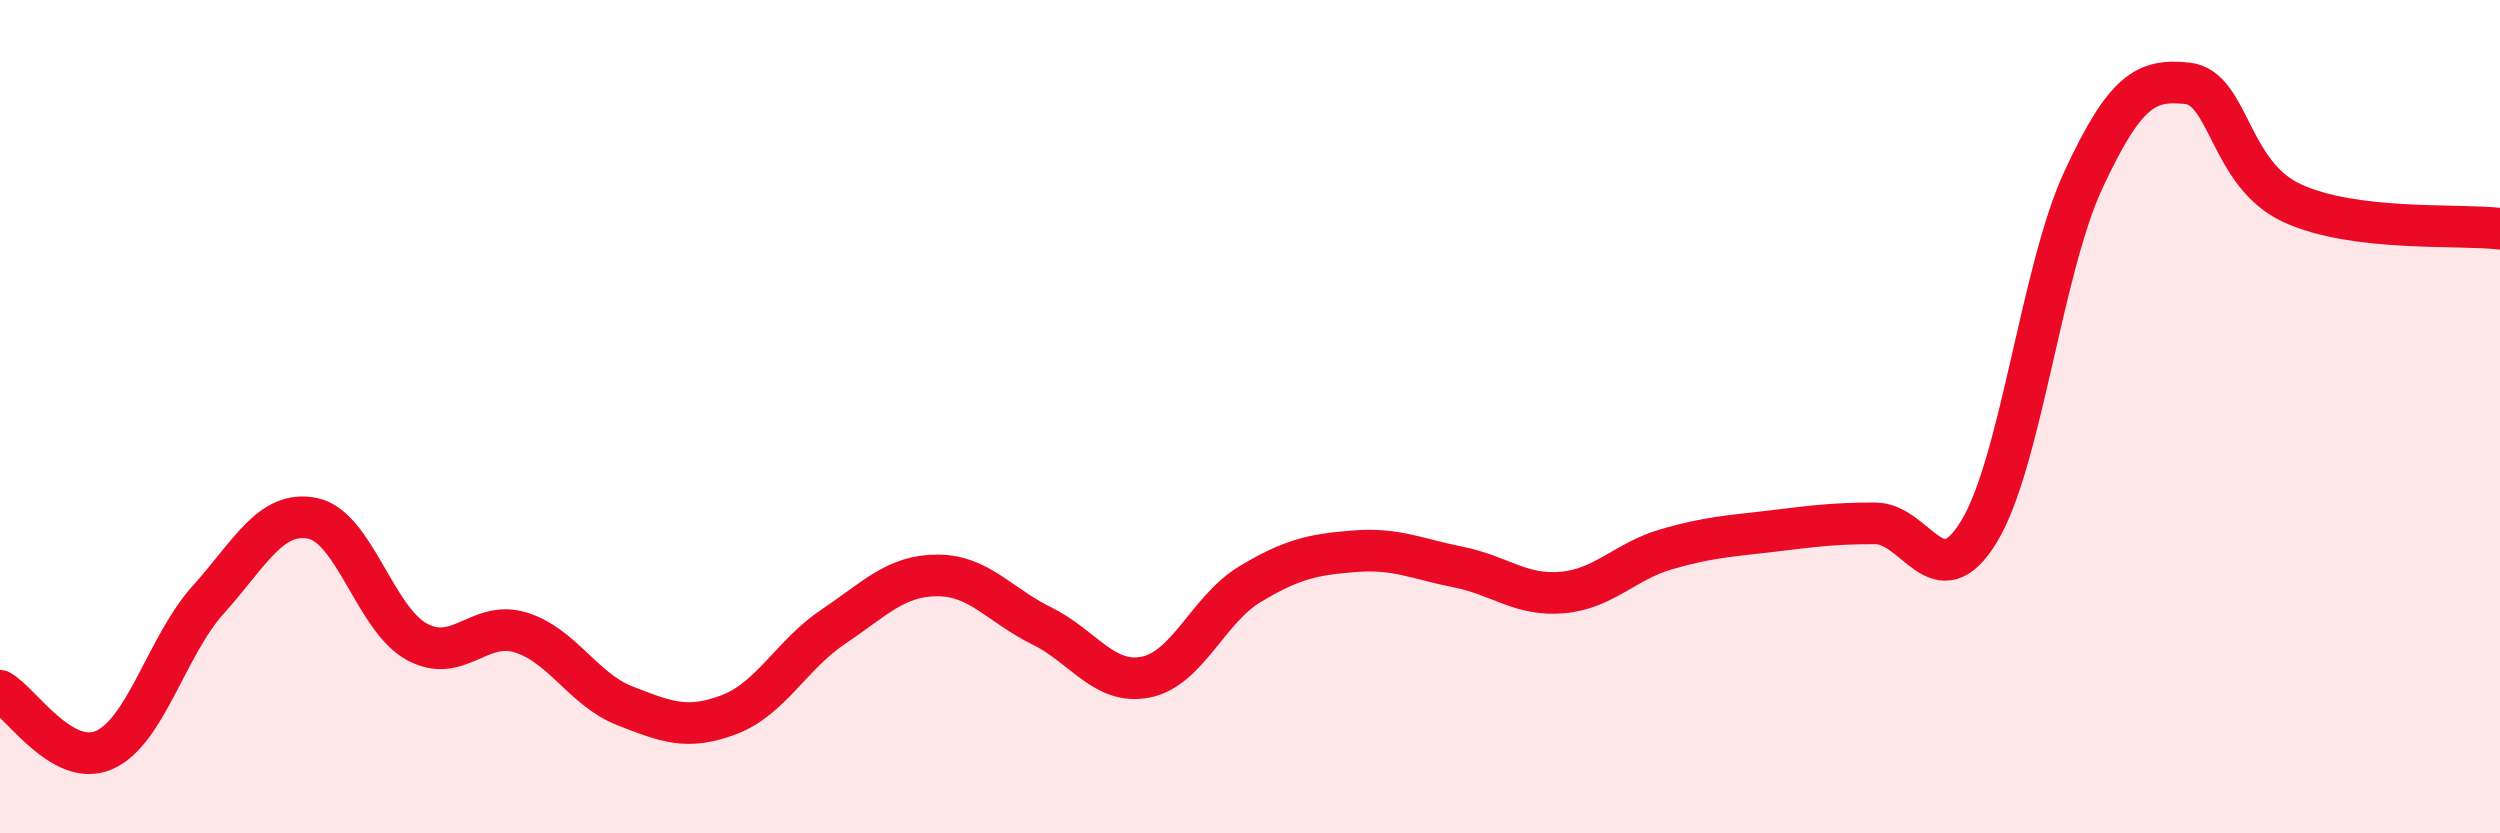
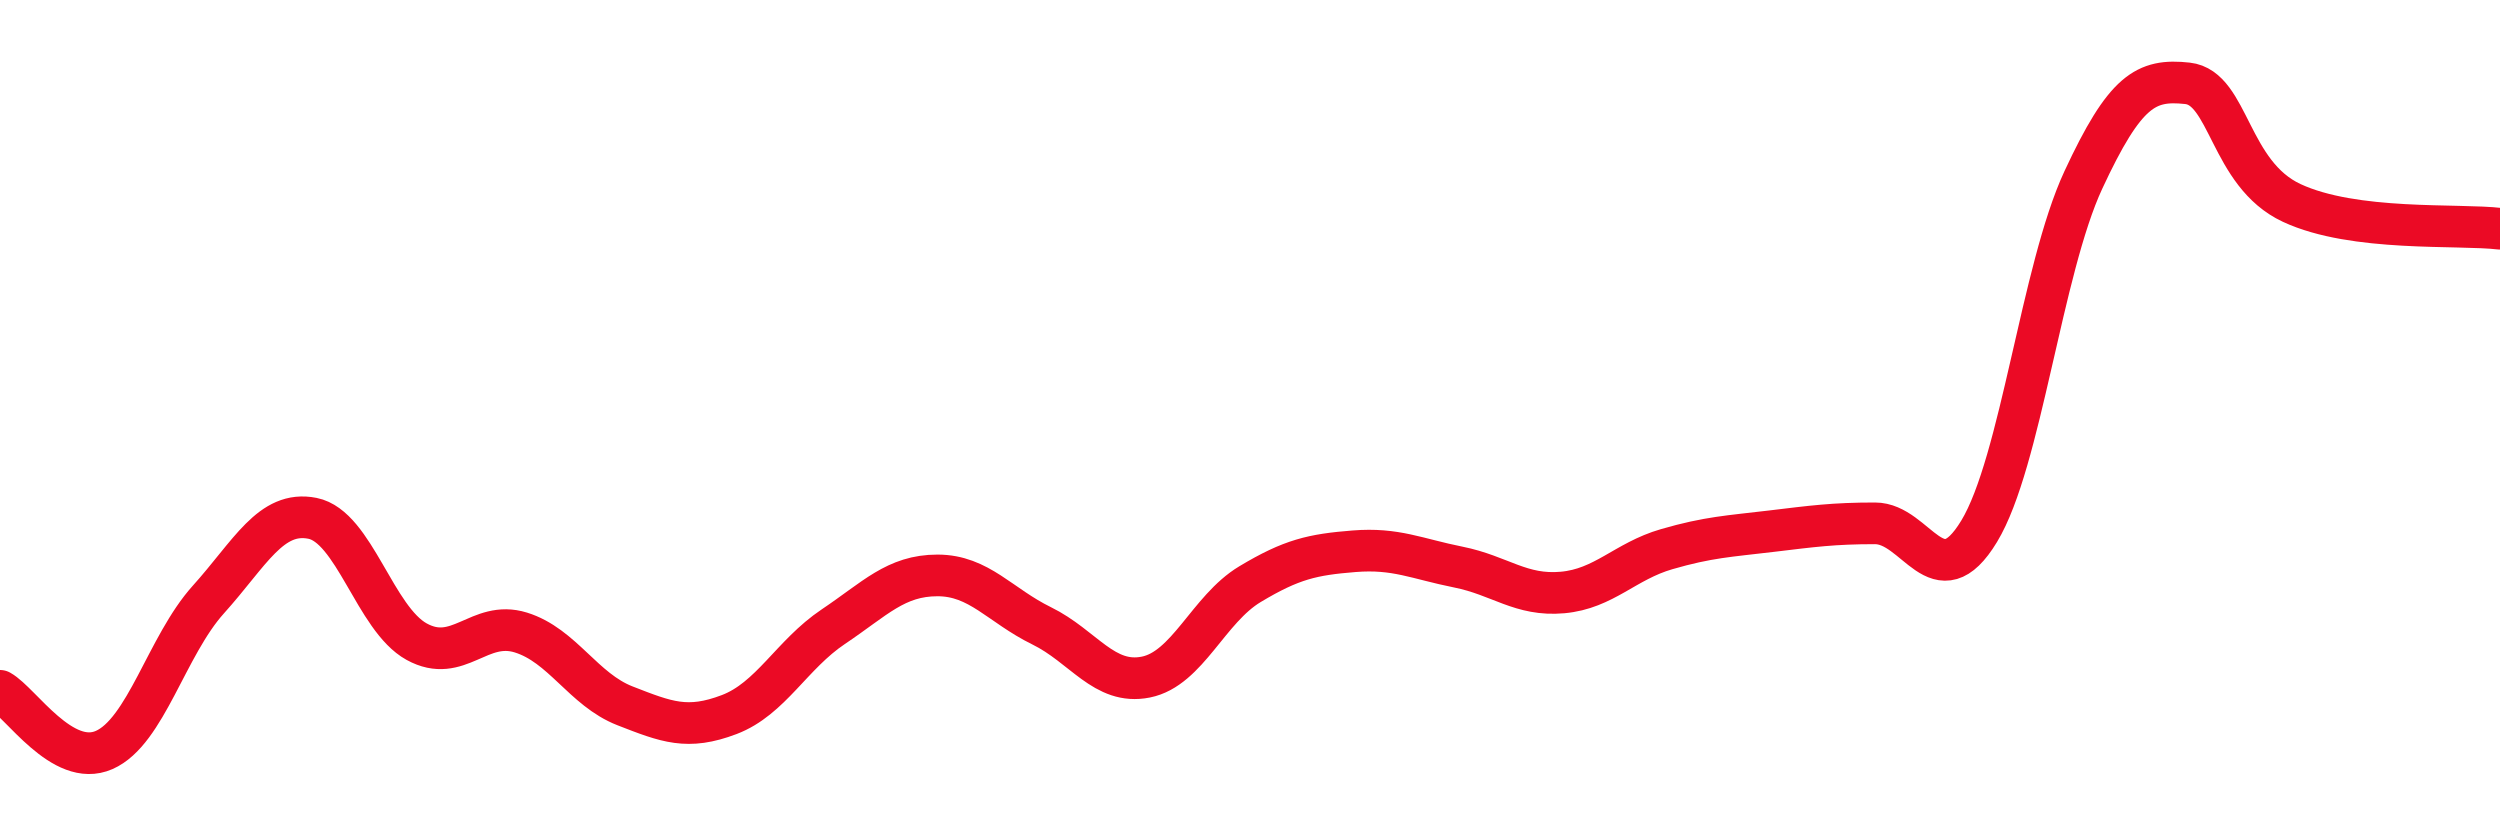
<svg xmlns="http://www.w3.org/2000/svg" width="60" height="20" viewBox="0 0 60 20">
-   <path d="M 0,16.58 C 0.5,16.86 1.5,18.44 2.5,18 C 3.5,17.56 4,15.5 5,14.39 C 6,13.28 6.5,12.24 7.5,12.44 C 8.5,12.64 9,14.85 10,15.4 C 11,15.95 11.5,14.87 12.5,15.18 C 13.5,15.49 14,16.55 15,16.94 C 16,17.33 16.5,17.53 17.5,17.15 C 18.5,16.77 19,15.71 20,15.04 C 21,14.37 21.5,13.81 22.5,13.81 C 23.5,13.81 24,14.53 25,15.02 C 26,15.51 26.5,16.45 27.5,16.25 C 28.5,16.05 29,14.62 30,14.02 C 31,13.42 31.5,13.31 32.5,13.23 C 33.5,13.15 34,13.41 35,13.61 C 36,13.81 36.5,14.31 37.5,14.22 C 38.5,14.13 39,13.47 40,13.18 C 41,12.89 41.5,12.87 42.5,12.75 C 43.5,12.63 44,12.56 45,12.56 C 46,12.56 46.5,14.4 47.5,12.75 C 48.5,11.1 49,6.47 50,4.32 C 51,2.17 51.5,1.89 52.5,2 C 53.5,2.11 53.5,4.17 55,4.87 C 56.5,5.57 59,5.37 60,5.49L60 20L0 20Z" fill="#EB0A25" opacity="0.1" stroke-linecap="round" stroke-linejoin="round" />
  <path d="M 0,16.58 C 0.5,16.86 1.5,18.44 2.5,18 C 3.5,17.56 4,15.5 5,14.39 C 6,13.28 6.5,12.24 7.5,12.44 C 8.5,12.64 9,14.85 10,15.4 C 11,15.95 11.5,14.87 12.5,15.18 C 13.5,15.49 14,16.55 15,16.94 C 16,17.33 16.5,17.53 17.5,17.15 C 18.5,16.77 19,15.71 20,15.04 C 21,14.37 21.5,13.81 22.5,13.81 C 23.5,13.81 24,14.53 25,15.02 C 26,15.51 26.5,16.45 27.5,16.25 C 28.5,16.05 29,14.62 30,14.02 C 31,13.42 31.5,13.31 32.5,13.23 C 33.5,13.15 34,13.41 35,13.61 C 36,13.81 36.5,14.31 37.5,14.22 C 38.5,14.13 39,13.47 40,13.18 C 41,12.89 41.5,12.87 42.5,12.75 C 43.5,12.63 44,12.56 45,12.56 C 46,12.56 46.5,14.4 47.5,12.75 C 48.5,11.1 49,6.47 50,4.32 C 51,2.17 51.5,1.89 52.5,2 C 53.5,2.11 53.5,4.17 55,4.87 C 56.5,5.57 59,5.37 60,5.49" stroke="#EB0A25" stroke-width="1" fill="none" stroke-linecap="round" stroke-linejoin="round" />
</svg>